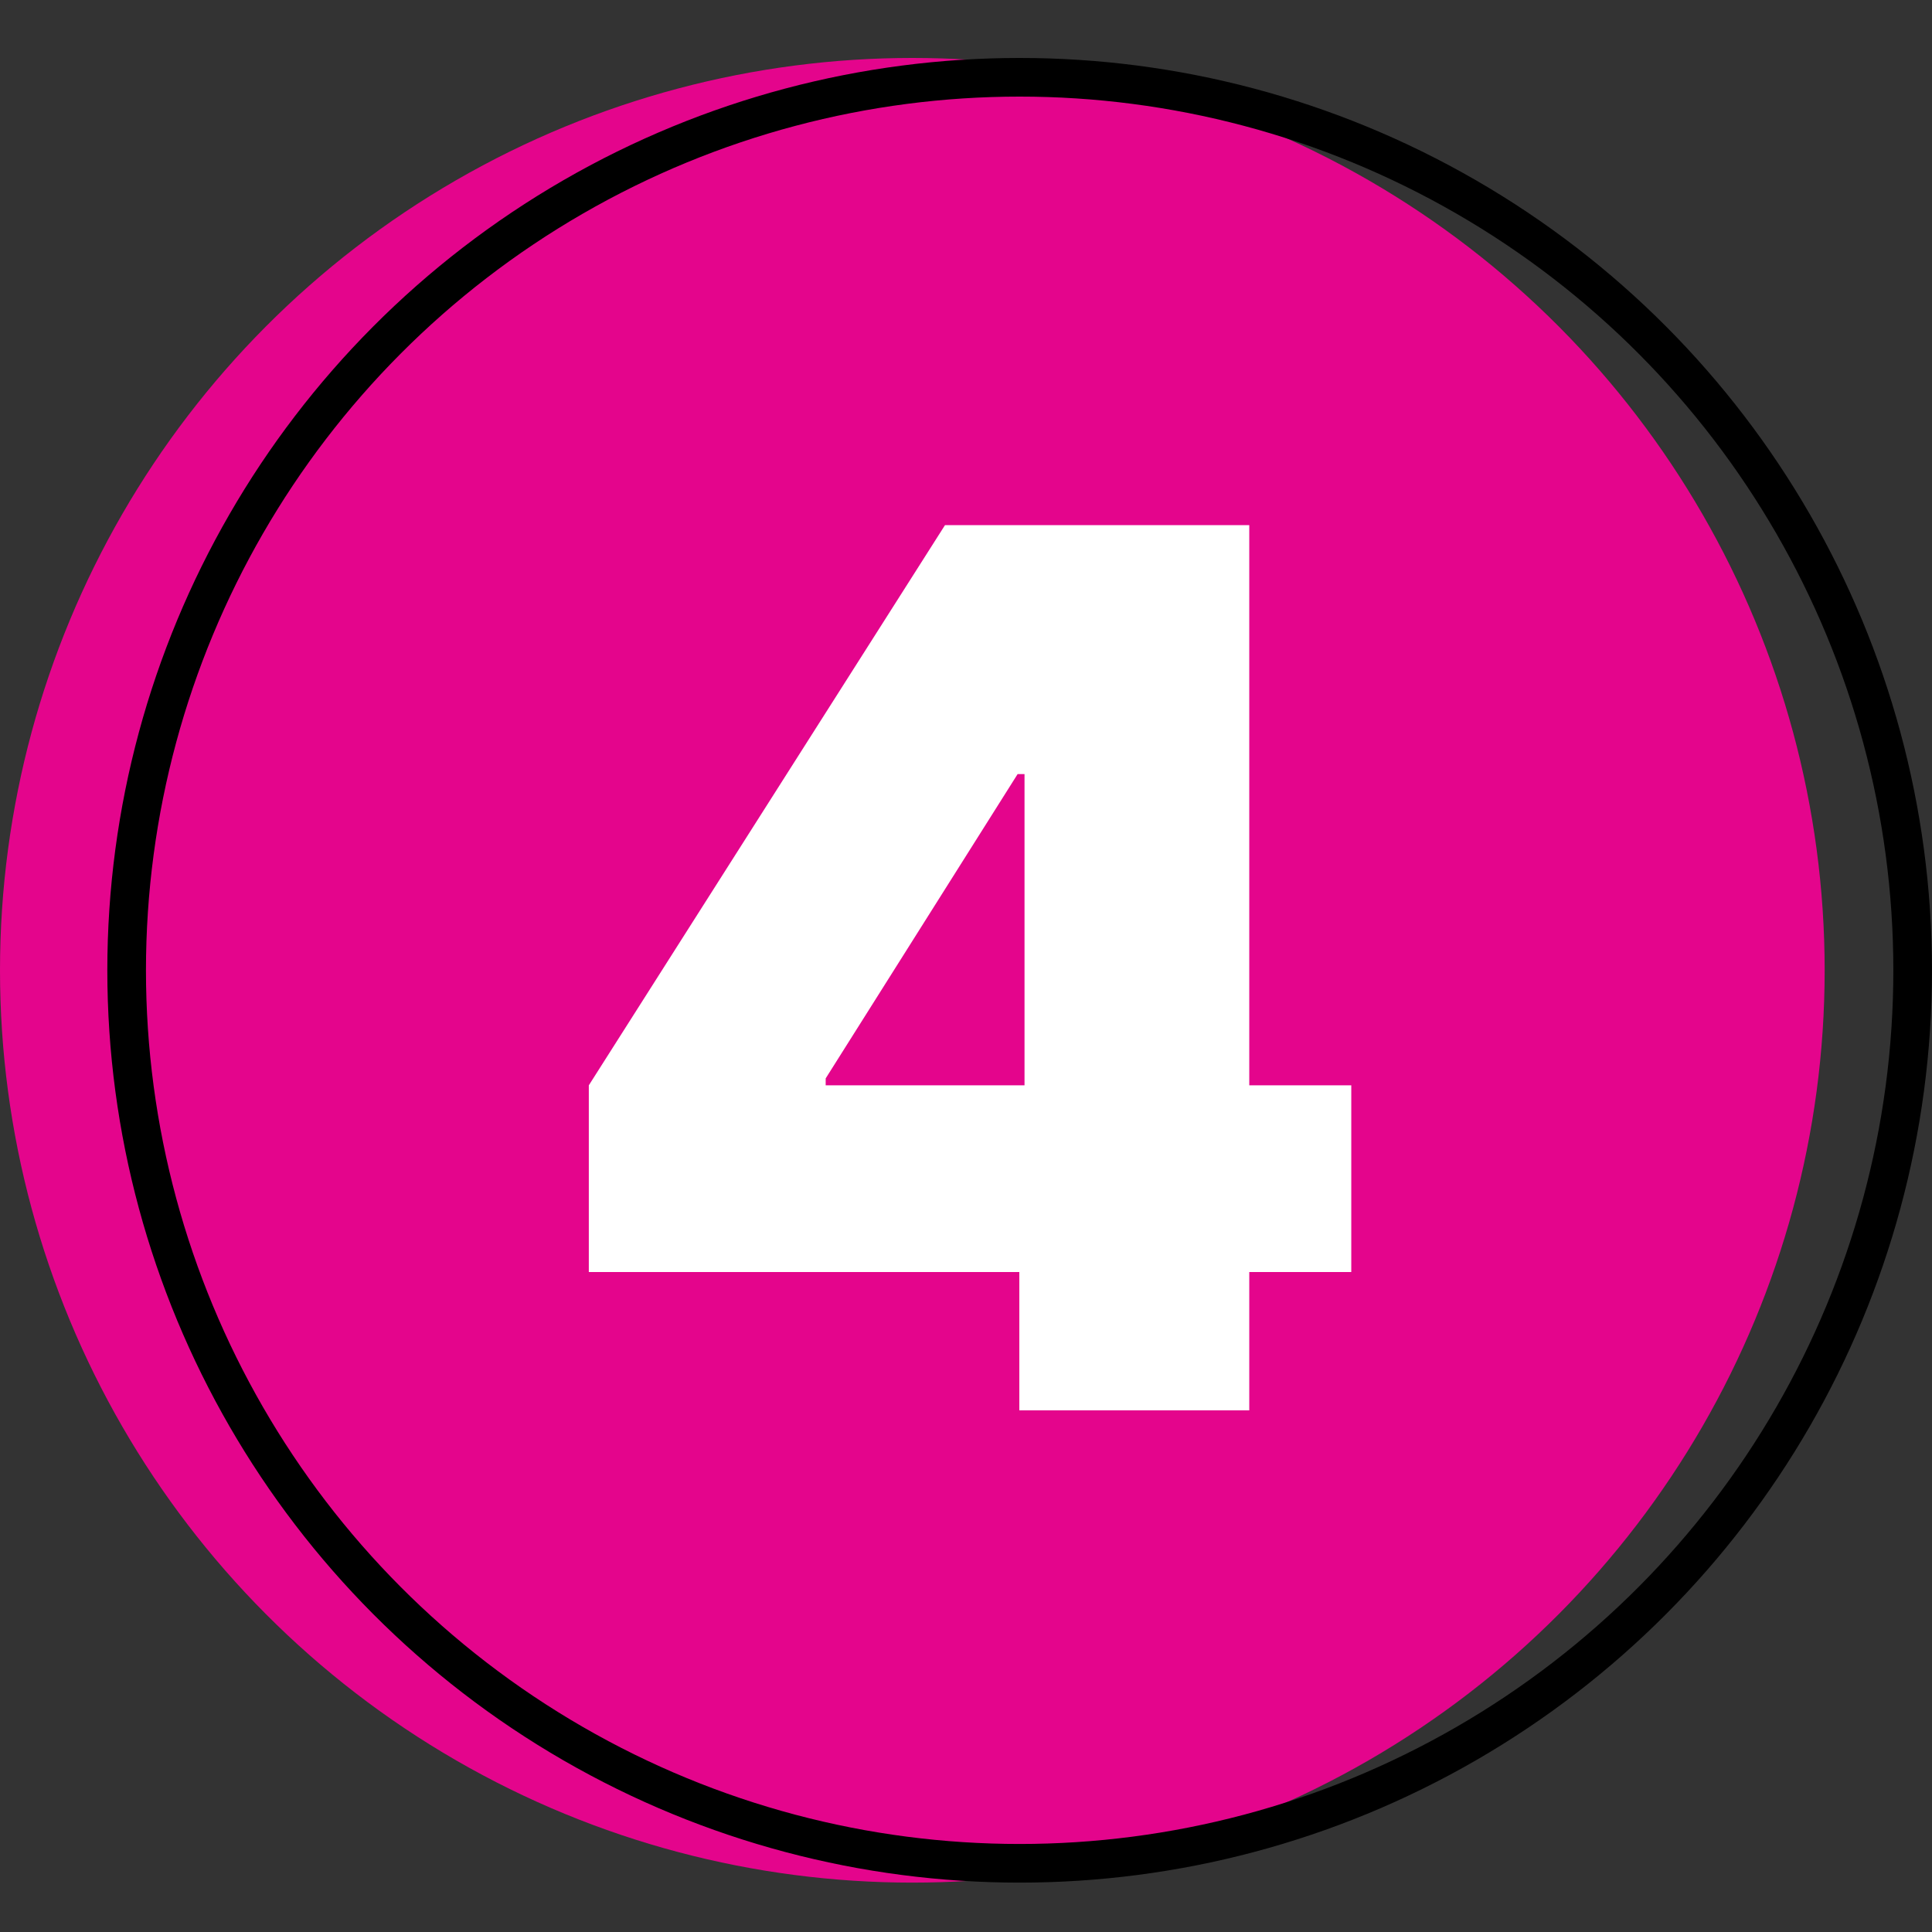
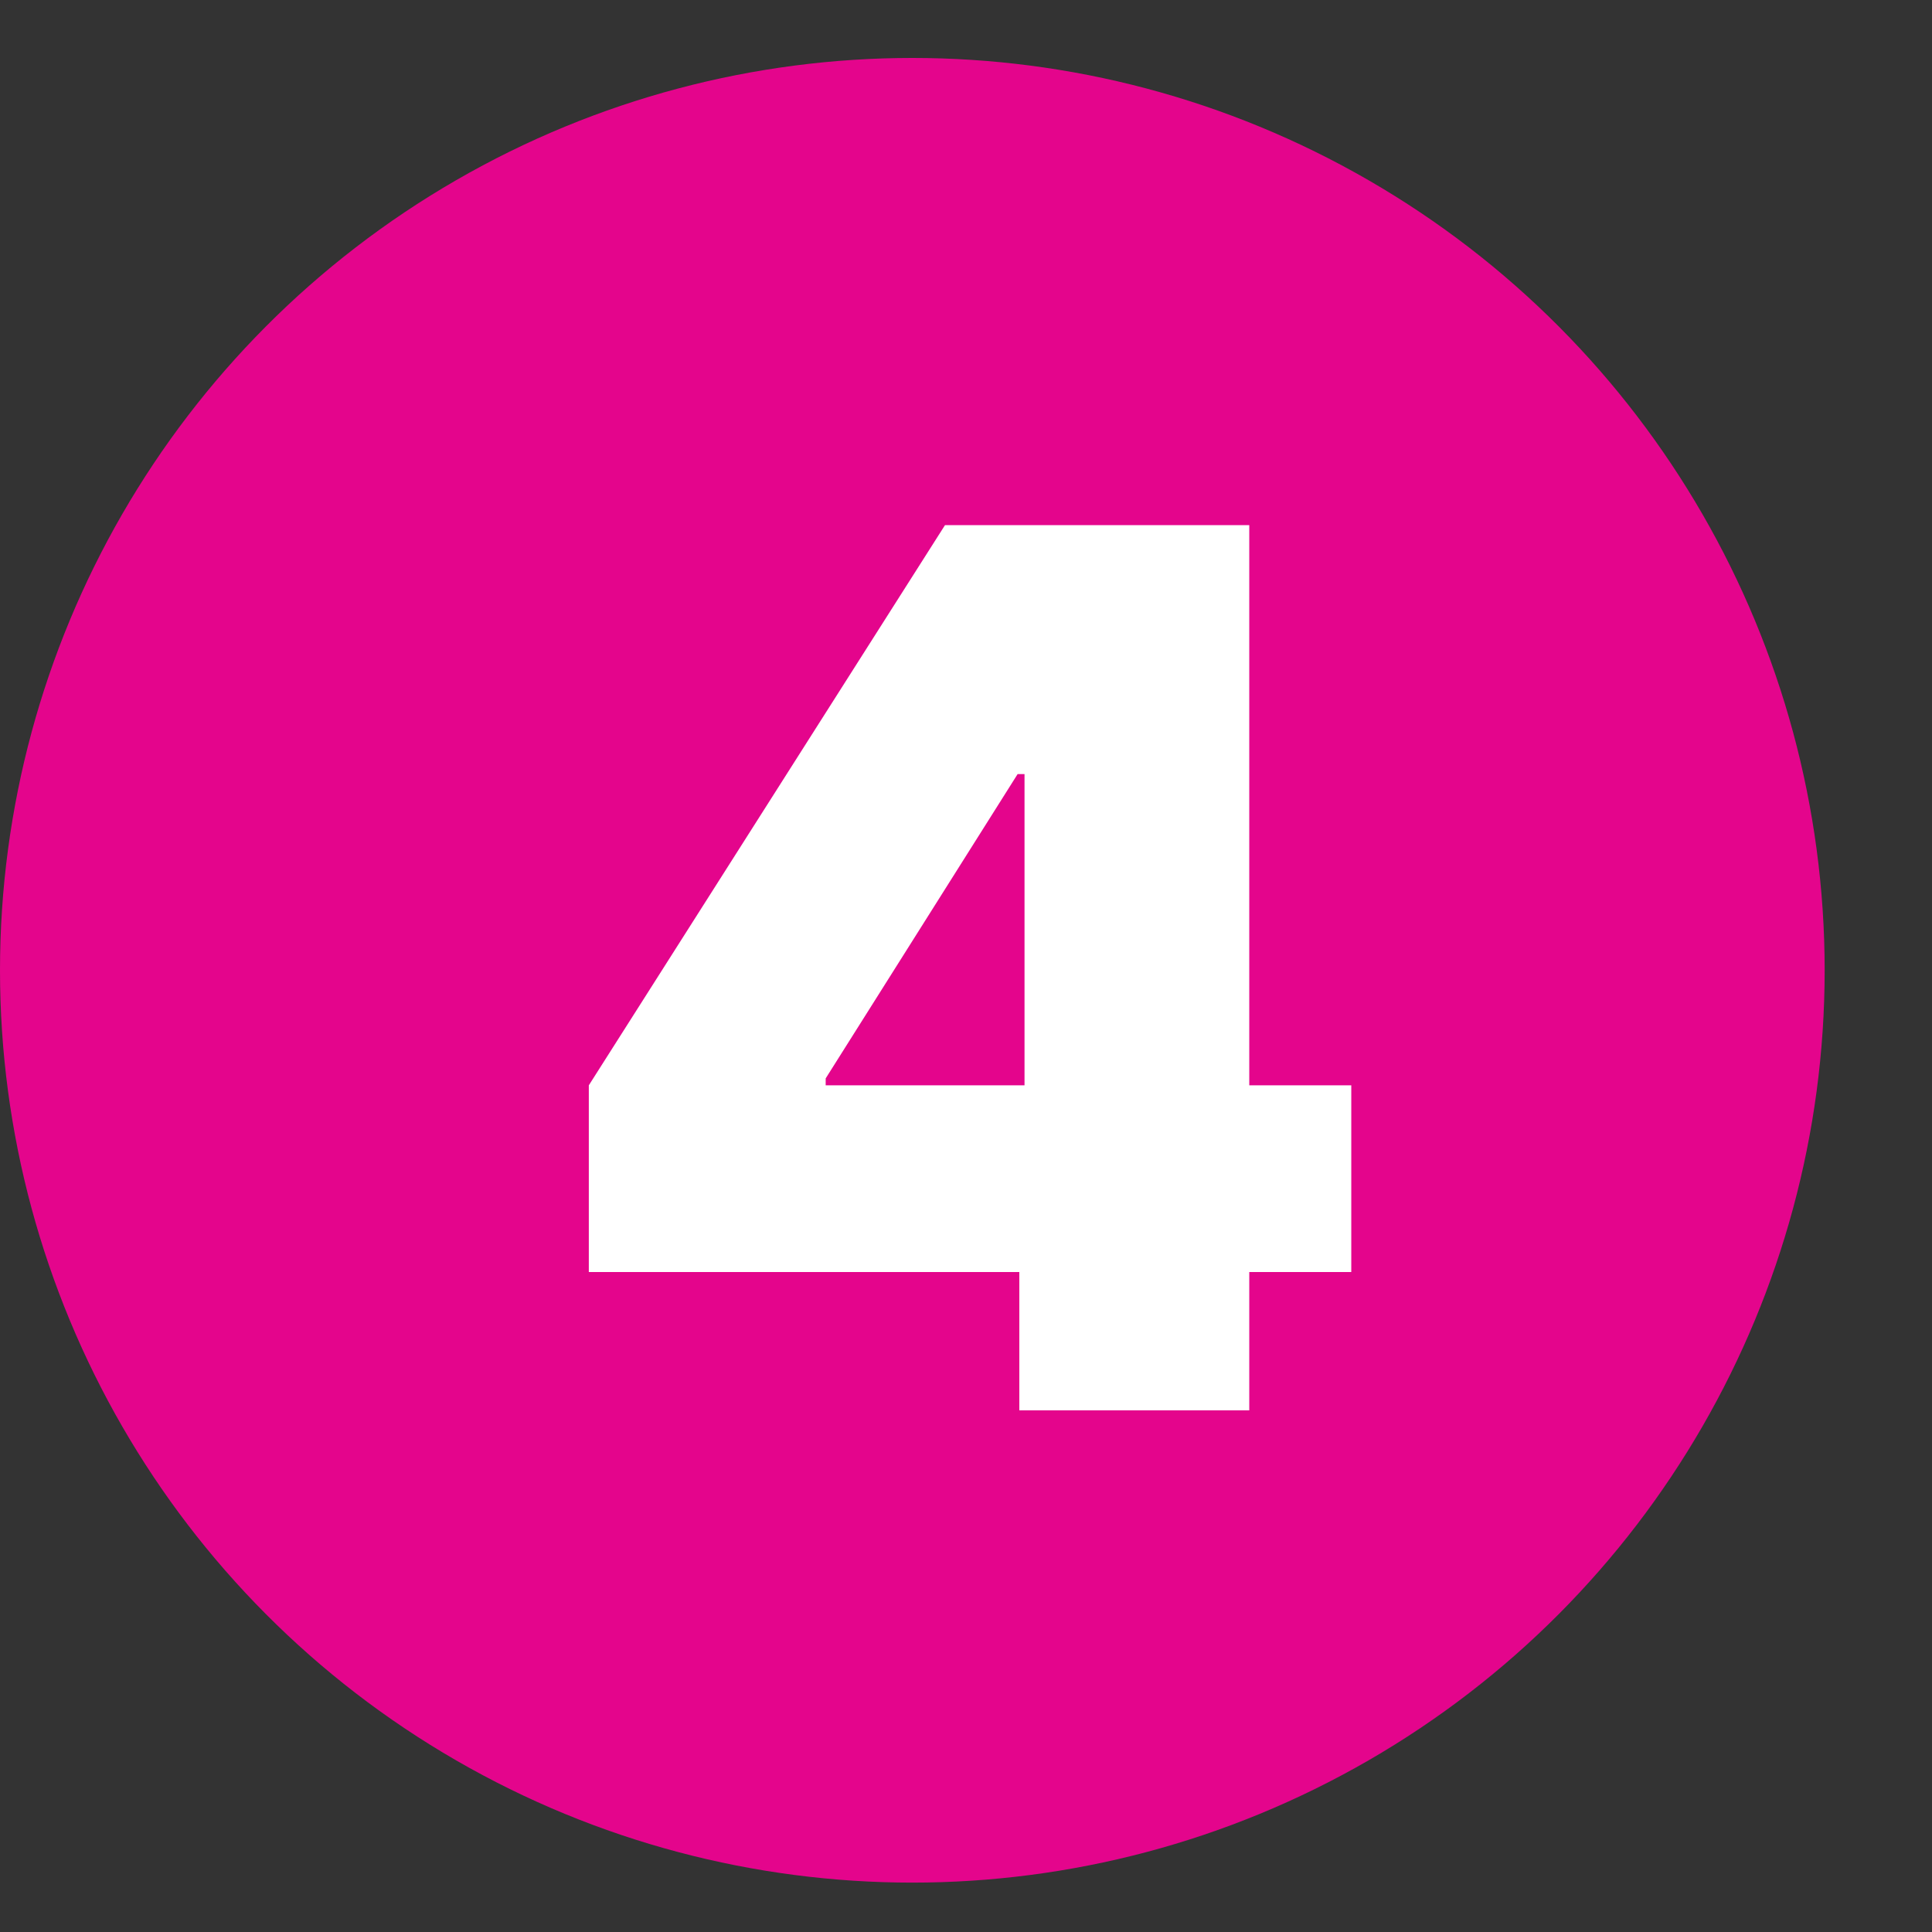
<svg xmlns="http://www.w3.org/2000/svg" width="100" height="100" viewBox="0 0 100 100" fill="none">
  <rect x="0" y="0" width="100" height="100" fill="#333333" stroke="none" />
  <circle cx="47.222" cy="50.222" r="47.222" fill="#E4058C" />
-   <circle cx="52.777" cy="50.222" r="46.222" stroke="black" stroke-width="2" />
  <path d="M30.477 65.841V56.176L48.912 27.182H57.682V40.068H52.671L42.737 55.818V56.176H69.942V65.841H30.477ZM52.76 73V62.888L53.029 58.682V27.182H64.662V73H52.76Z" fill="white" />
</svg>